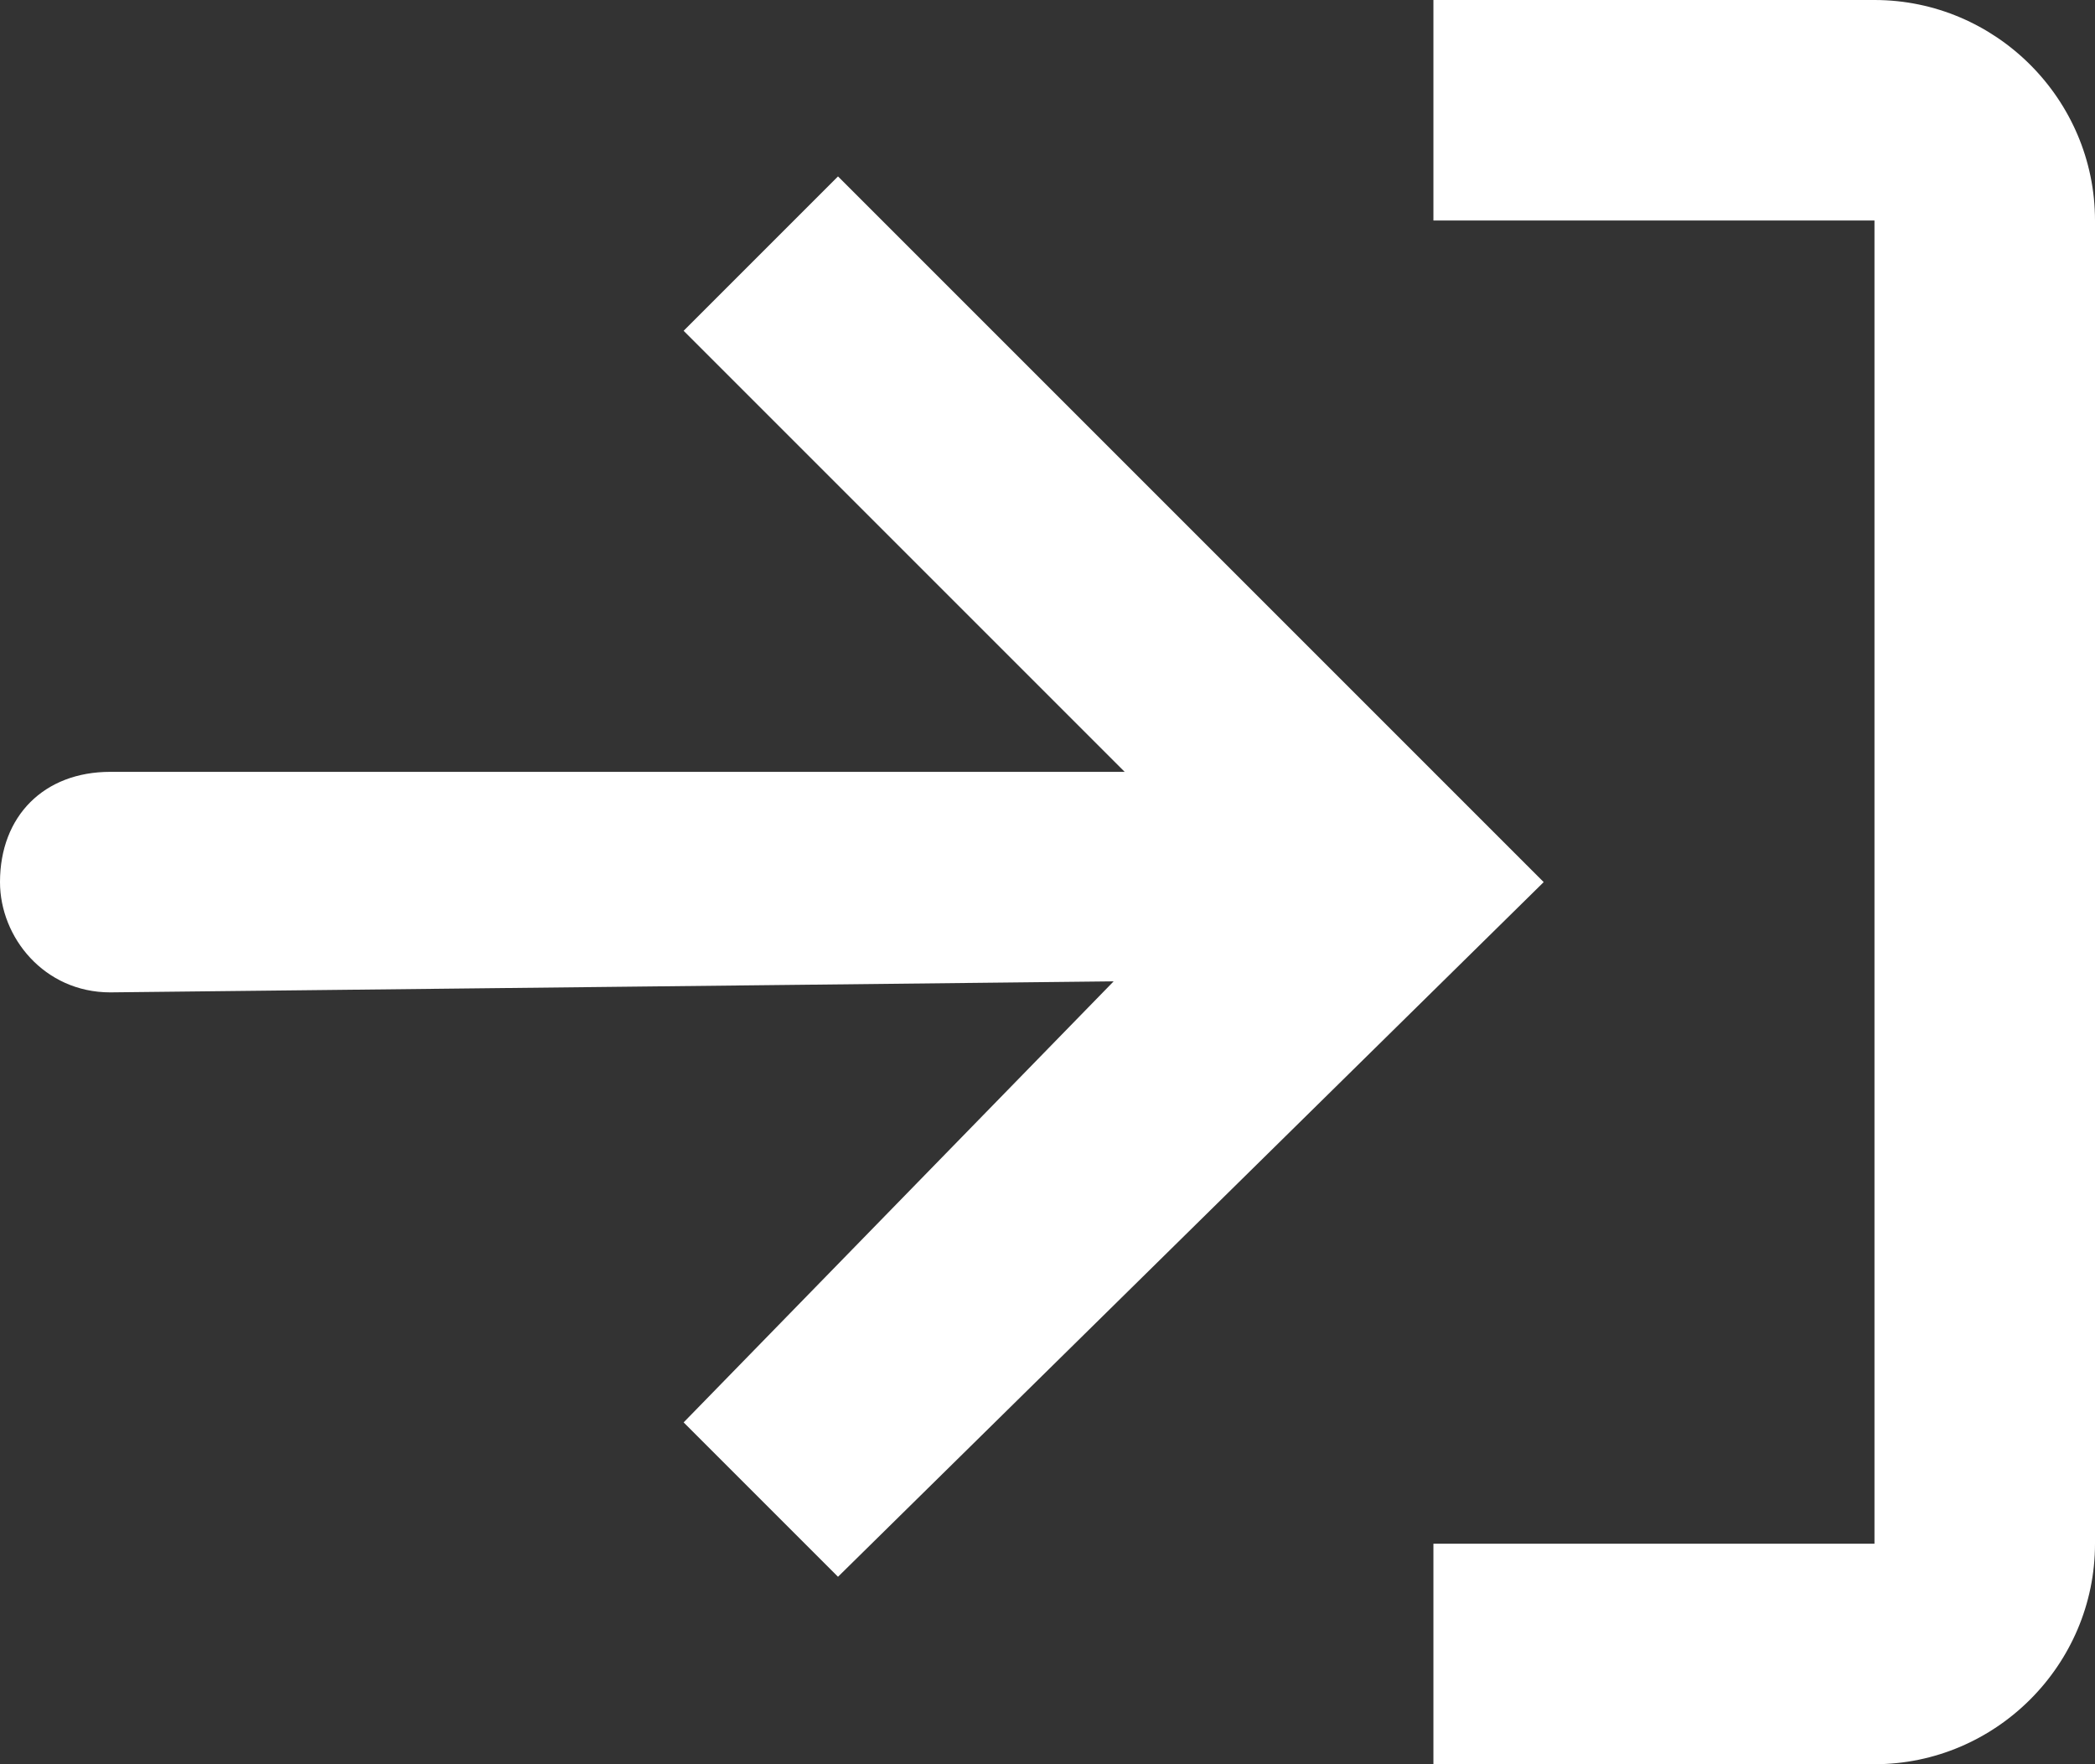
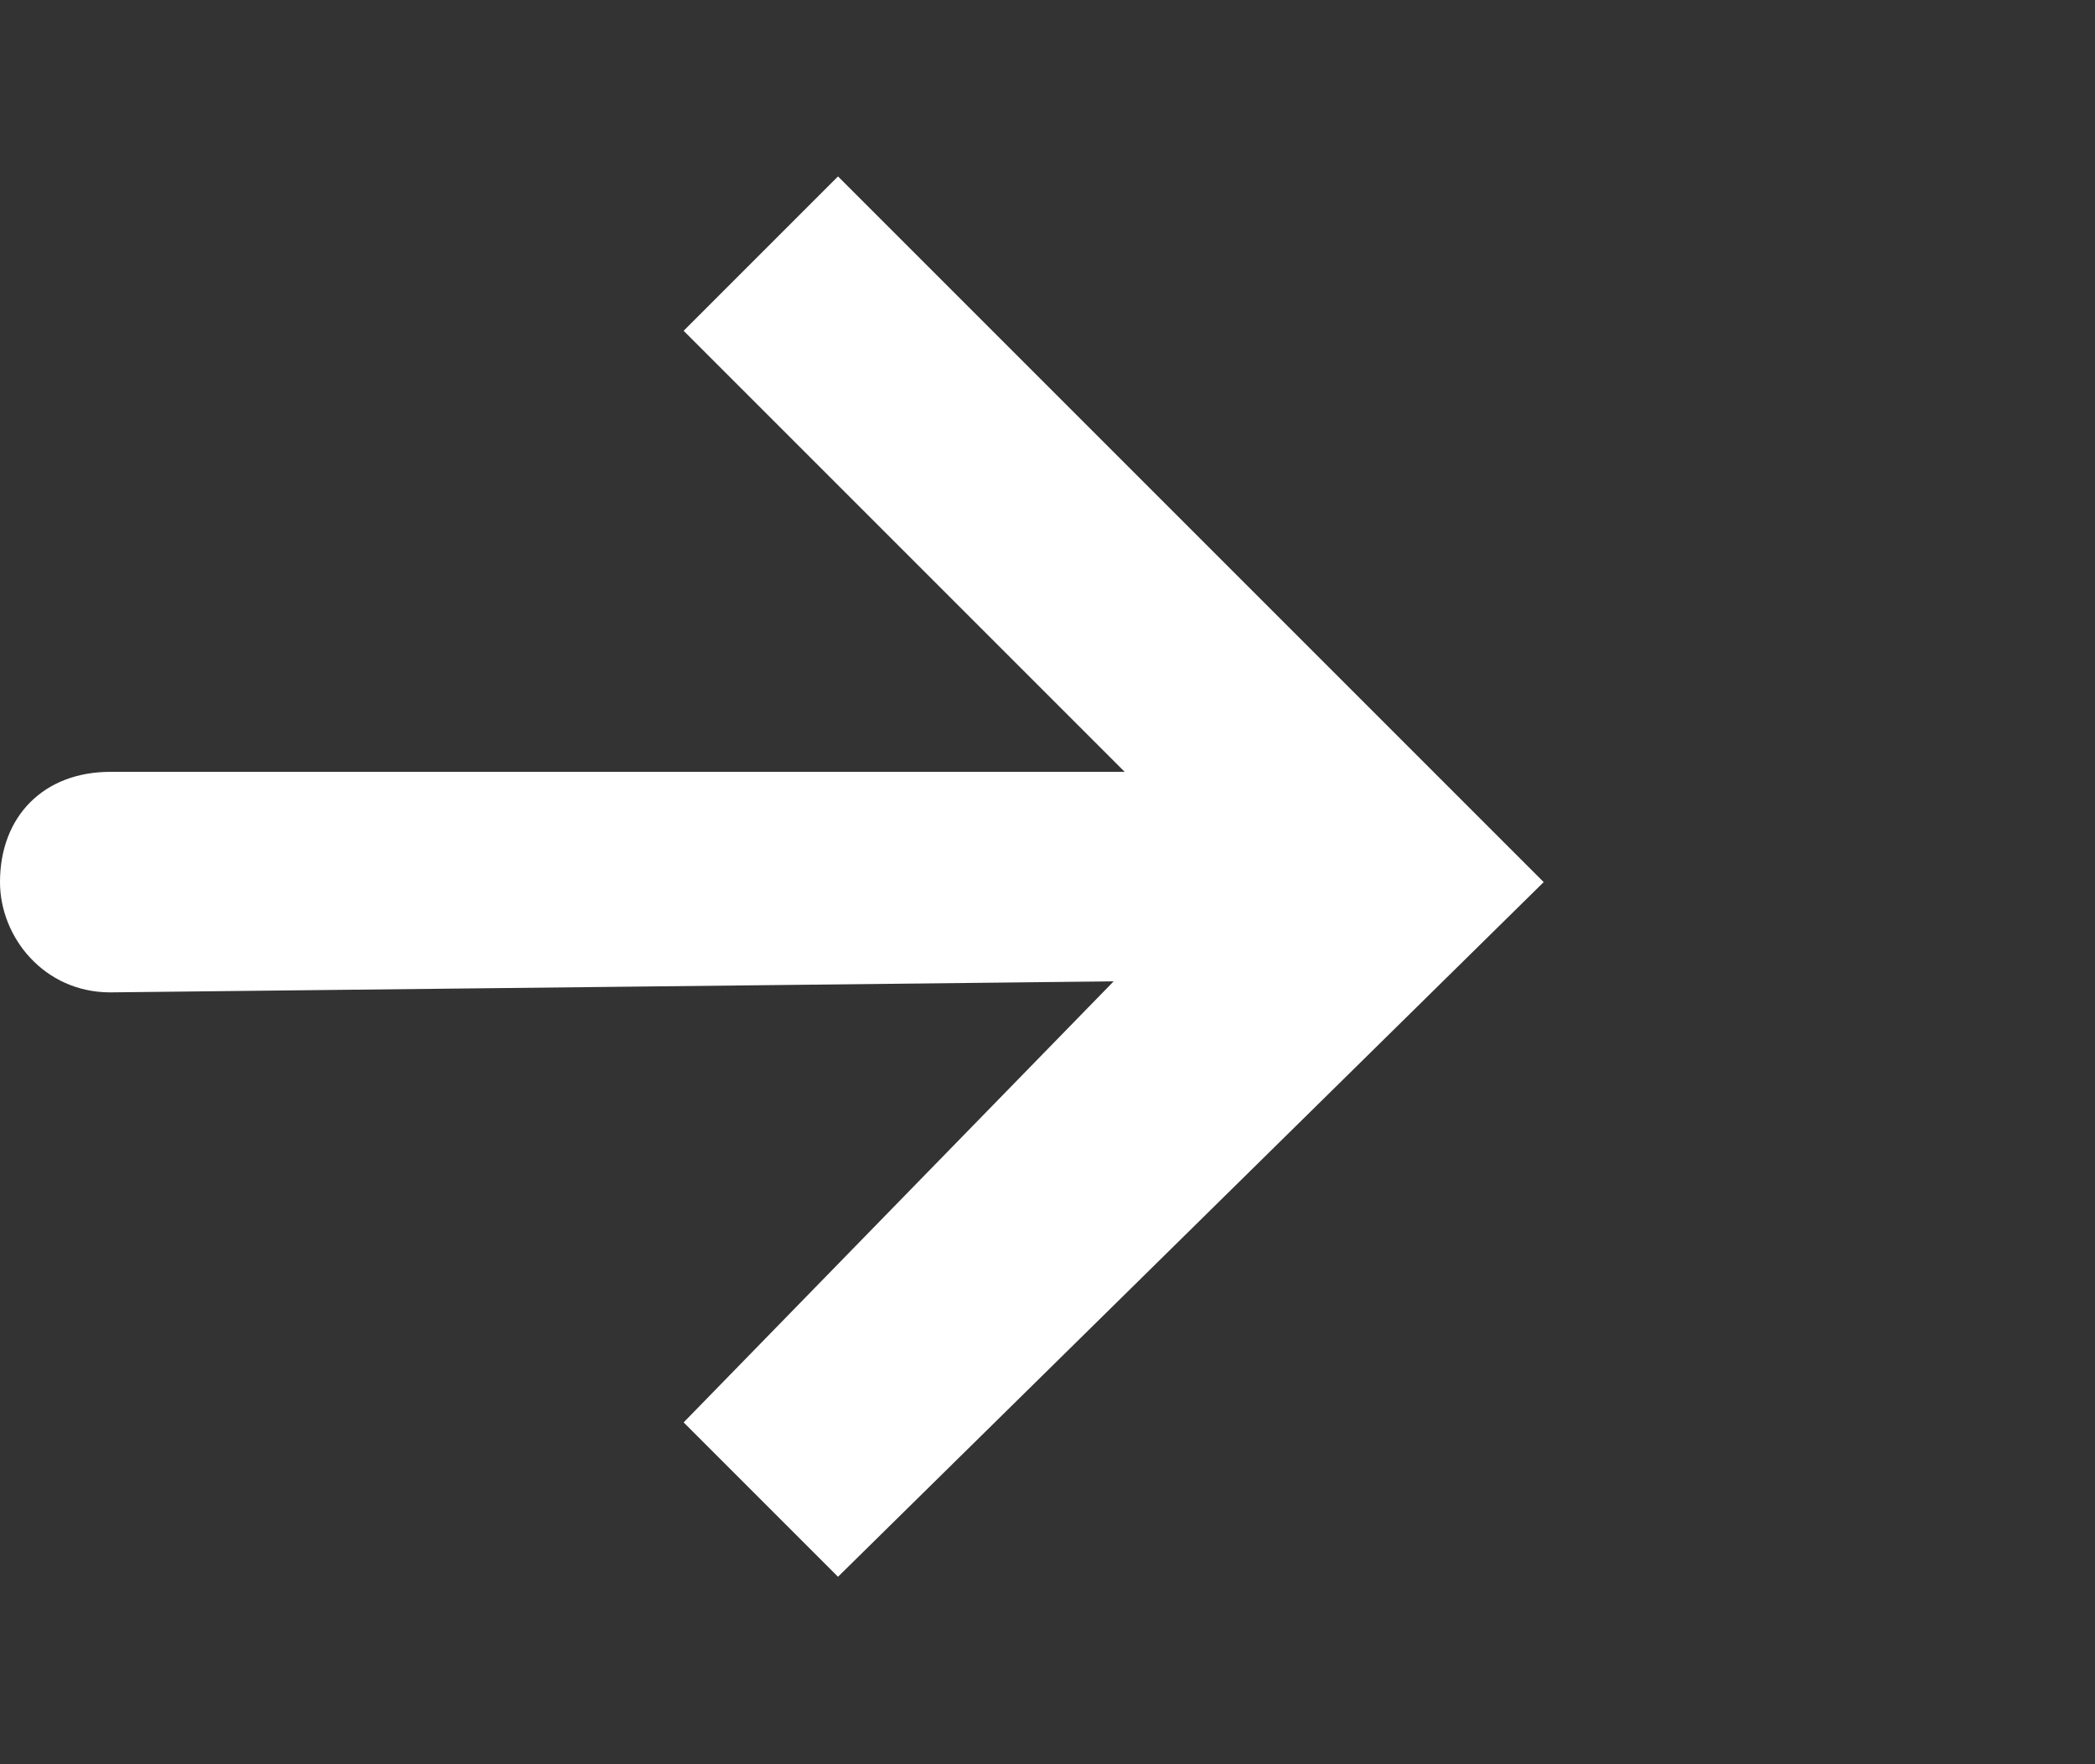
<svg xmlns="http://www.w3.org/2000/svg" version="1.1" id="Layer_1" x="0px" y="0px" viewBox="0 0 19 16" style="enable-background:new 0 0 19 16;" xml:space="preserve">
  <rect x="0" y="0" width="19" height="16" fill="#333333" stroke="none" />
  <style type="text/css">
	.st0{fill:#FFFFFF;}
</style>
-   <path class="st0" d="M13,16h4c1.1,0,2-0.9,2-2V2c0-1.1-0.9-2-2-2h-4v2h4v12h-4V16z" />
  <path class="st0" d="M7.6,14.3l-1.4-1.4l3.9-4L1,9C0.4,9,0,8.5,0,8c0-0.6,0.4-1,1-1l9.2,0L6.2,3l1.4-1.4L14,8L7.6,14.3z" />
</svg>